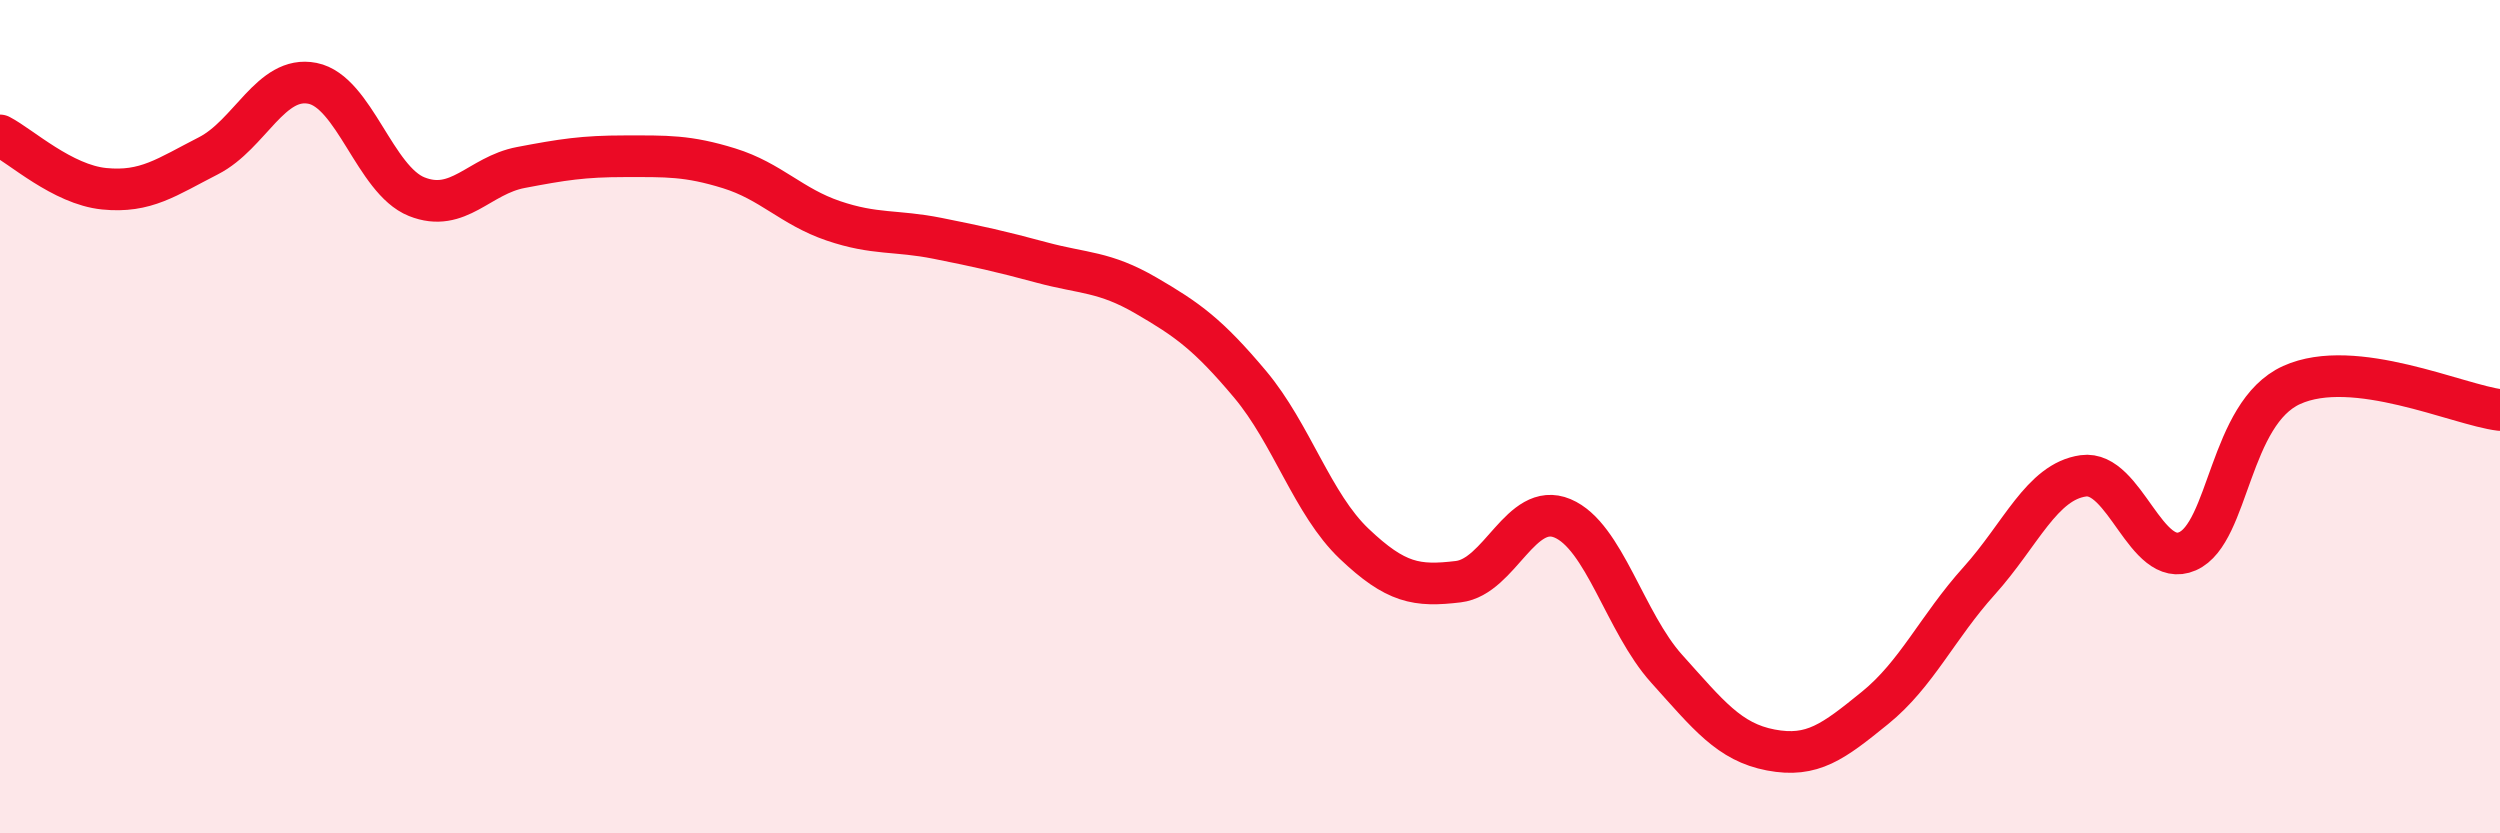
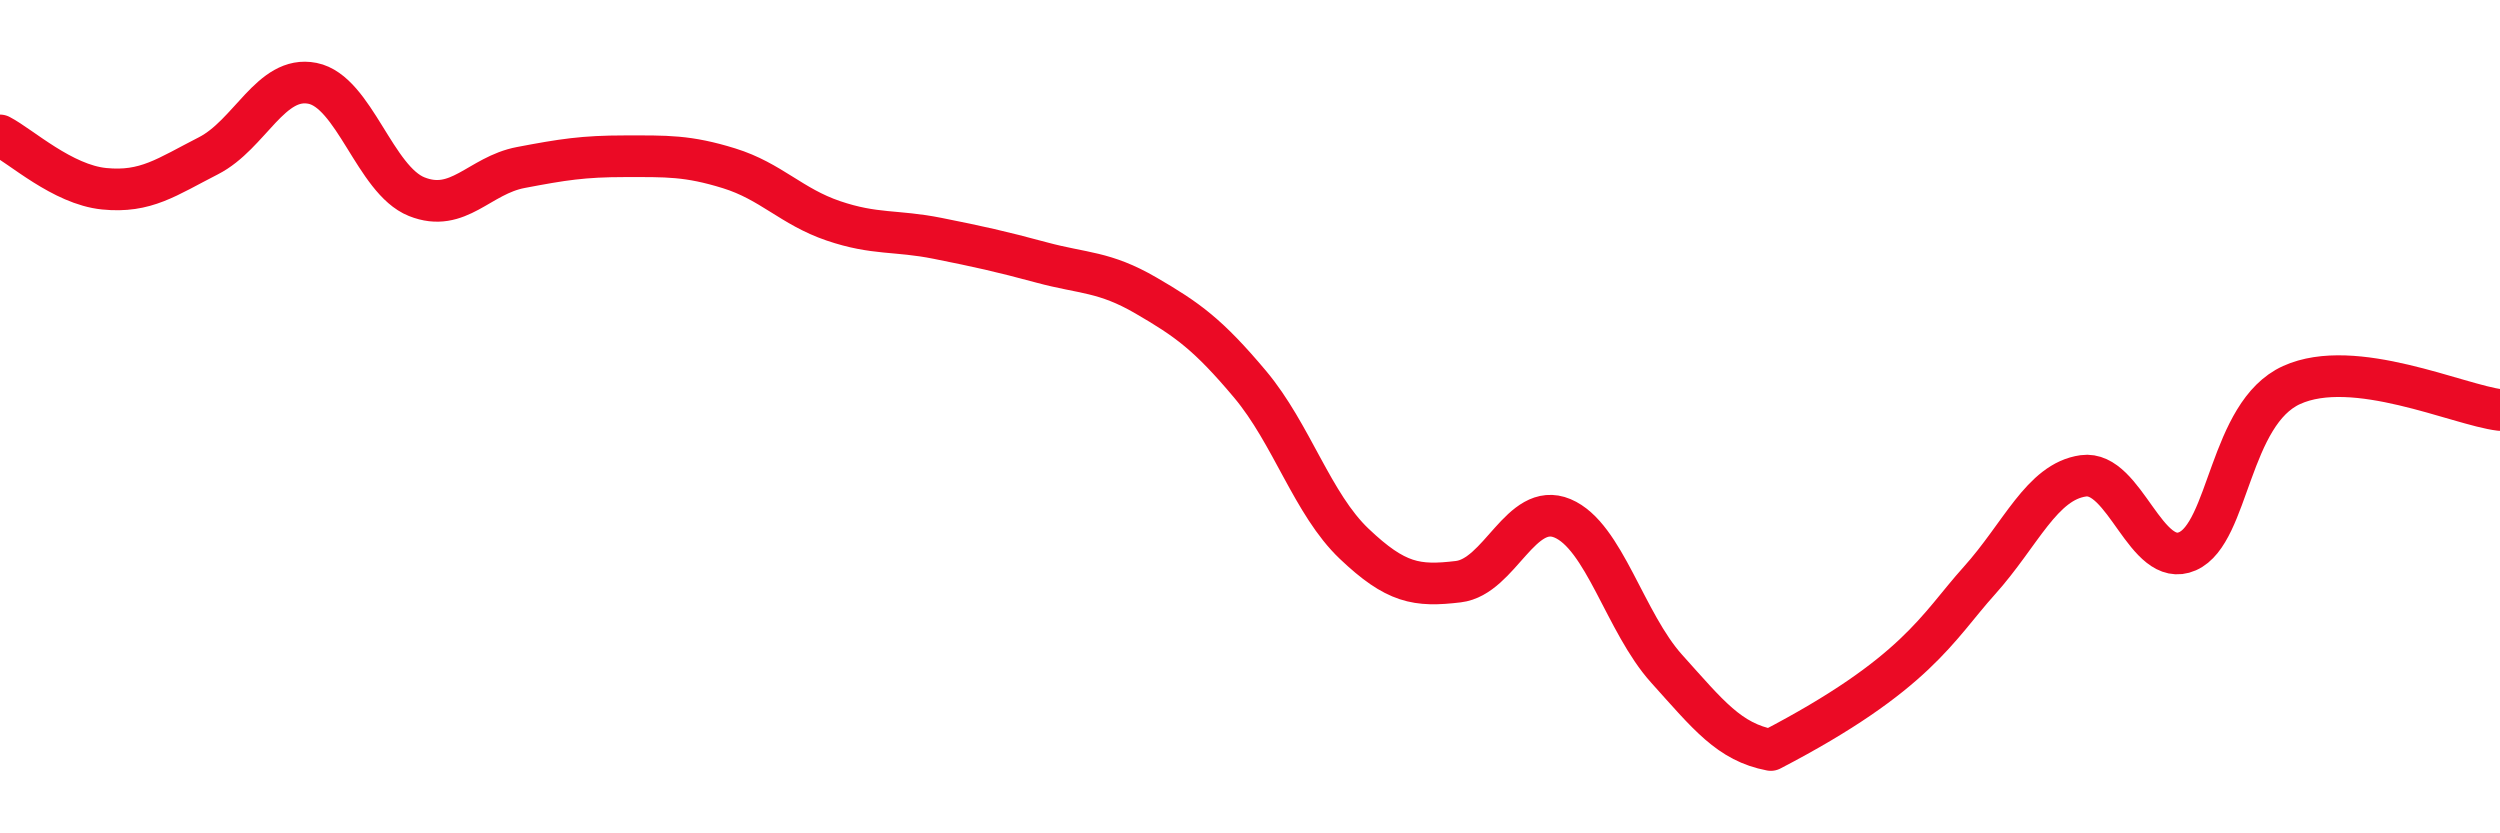
<svg xmlns="http://www.w3.org/2000/svg" width="60" height="20" viewBox="0 0 60 20">
-   <path d="M 0,3.25 C 0.5,3.51 1.5,4.43 2.5,4.53 C 3.5,4.63 4,4.25 5,3.74 C 6,3.23 6.5,1.8 7.5,2 C 8.5,2.2 9,4.32 10,4.72 C 11,5.12 11.5,4.21 12.5,4.02 C 13.5,3.83 14,3.75 15,3.75 C 16,3.75 16.5,3.73 17.5,4.04 C 18.5,4.35 19,4.96 20,5.3 C 21,5.64 21.5,5.52 22.5,5.72 C 23.5,5.92 24,6.03 25,6.3 C 26,6.57 26.5,6.51 27.5,7.09 C 28.5,7.67 29,8.03 30,9.22 C 31,10.41 31.5,12.1 32.5,13.05 C 33.5,14 34,14.08 35,13.96 C 36,13.84 36.5,12.02 37.5,12.44 C 38.5,12.86 39,14.94 40,16.05 C 41,17.16 41.5,17.81 42.5,18 C 43.5,18.19 44,17.8 45,16.99 C 46,16.18 46.5,15.05 47.5,13.94 C 48.5,12.83 49,11.56 50,11.42 C 51,11.28 51.5,13.67 52.5,13.23 C 53.5,12.79 53.5,9.92 55,9.24 C 56.5,8.56 59,9.72 60,9.84L60 20L0 20Z" fill="#EB0A25" opacity="0.1" stroke-linecap="round" stroke-linejoin="round" />
-   <path d="M 0,3.25 C 0.5,3.51 1.5,4.43 2.5,4.53 C 3.5,4.63 4,4.25 5,3.74 C 6,3.23 6.5,1.8 7.5,2 C 8.5,2.2 9,4.32 10,4.72 C 11,5.12 11.5,4.21 12.5,4.02 C 13.5,3.83 14,3.75 15,3.75 C 16,3.75 16.5,3.73 17.5,4.04 C 18.5,4.35 19,4.96 20,5.3 C 21,5.64 21.5,5.52 22.5,5.72 C 23.5,5.92 24,6.03 25,6.3 C 26,6.57 26.5,6.51 27.5,7.09 C 28.5,7.67 29,8.03 30,9.22 C 31,10.41 31.5,12.1 32.5,13.05 C 33.5,14 34,14.08 35,13.96 C 36,13.84 36.5,12.02 37.5,12.44 C 38.5,12.86 39,14.94 40,16.05 C 41,17.16 41.5,17.81 42.5,18 C 43.5,18.19 44,17.8 45,16.99 C 46,16.18 46.5,15.05 47.5,13.94 C 48.5,12.83 49,11.56 50,11.42 C 51,11.28 51.5,13.67 52.5,13.23 C 53.5,12.79 53.5,9.92 55,9.24 C 56.5,8.56 59,9.72 60,9.84" stroke="#EB0A25" stroke-width="1" fill="none" stroke-linecap="round" stroke-linejoin="round" />
+   <path d="M 0,3.25 C 0.5,3.51 1.5,4.43 2.5,4.53 C 3.5,4.63 4,4.25 5,3.74 C 6,3.23 6.5,1.8 7.5,2 C 8.5,2.2 9,4.32 10,4.72 C 11,5.12 11.5,4.21 12.5,4.02 C 13.5,3.83 14,3.75 15,3.75 C 16,3.75 16.5,3.73 17.5,4.04 C 18.5,4.35 19,4.96 20,5.3 C 21,5.64 21.5,5.52 22.5,5.72 C 23.5,5.92 24,6.03 25,6.3 C 26,6.57 26.5,6.51 27.5,7.09 C 28.5,7.67 29,8.03 30,9.22 C 31,10.41 31.5,12.1 32.5,13.05 C 33.5,14 34,14.08 35,13.96 C 36,13.84 36.5,12.02 37.5,12.44 C 38.5,12.86 39,14.94 40,16.05 C 41,17.16 41.5,17.81 42.5,18 C 46,16.18 46.5,15.05 47.5,13.94 C 48.5,12.83 49,11.56 50,11.42 C 51,11.28 51.5,13.67 52.5,13.23 C 53.5,12.79 53.5,9.92 55,9.24 C 56.5,8.56 59,9.72 60,9.84" stroke="#EB0A25" stroke-width="1" fill="none" stroke-linecap="round" stroke-linejoin="round" />
</svg>